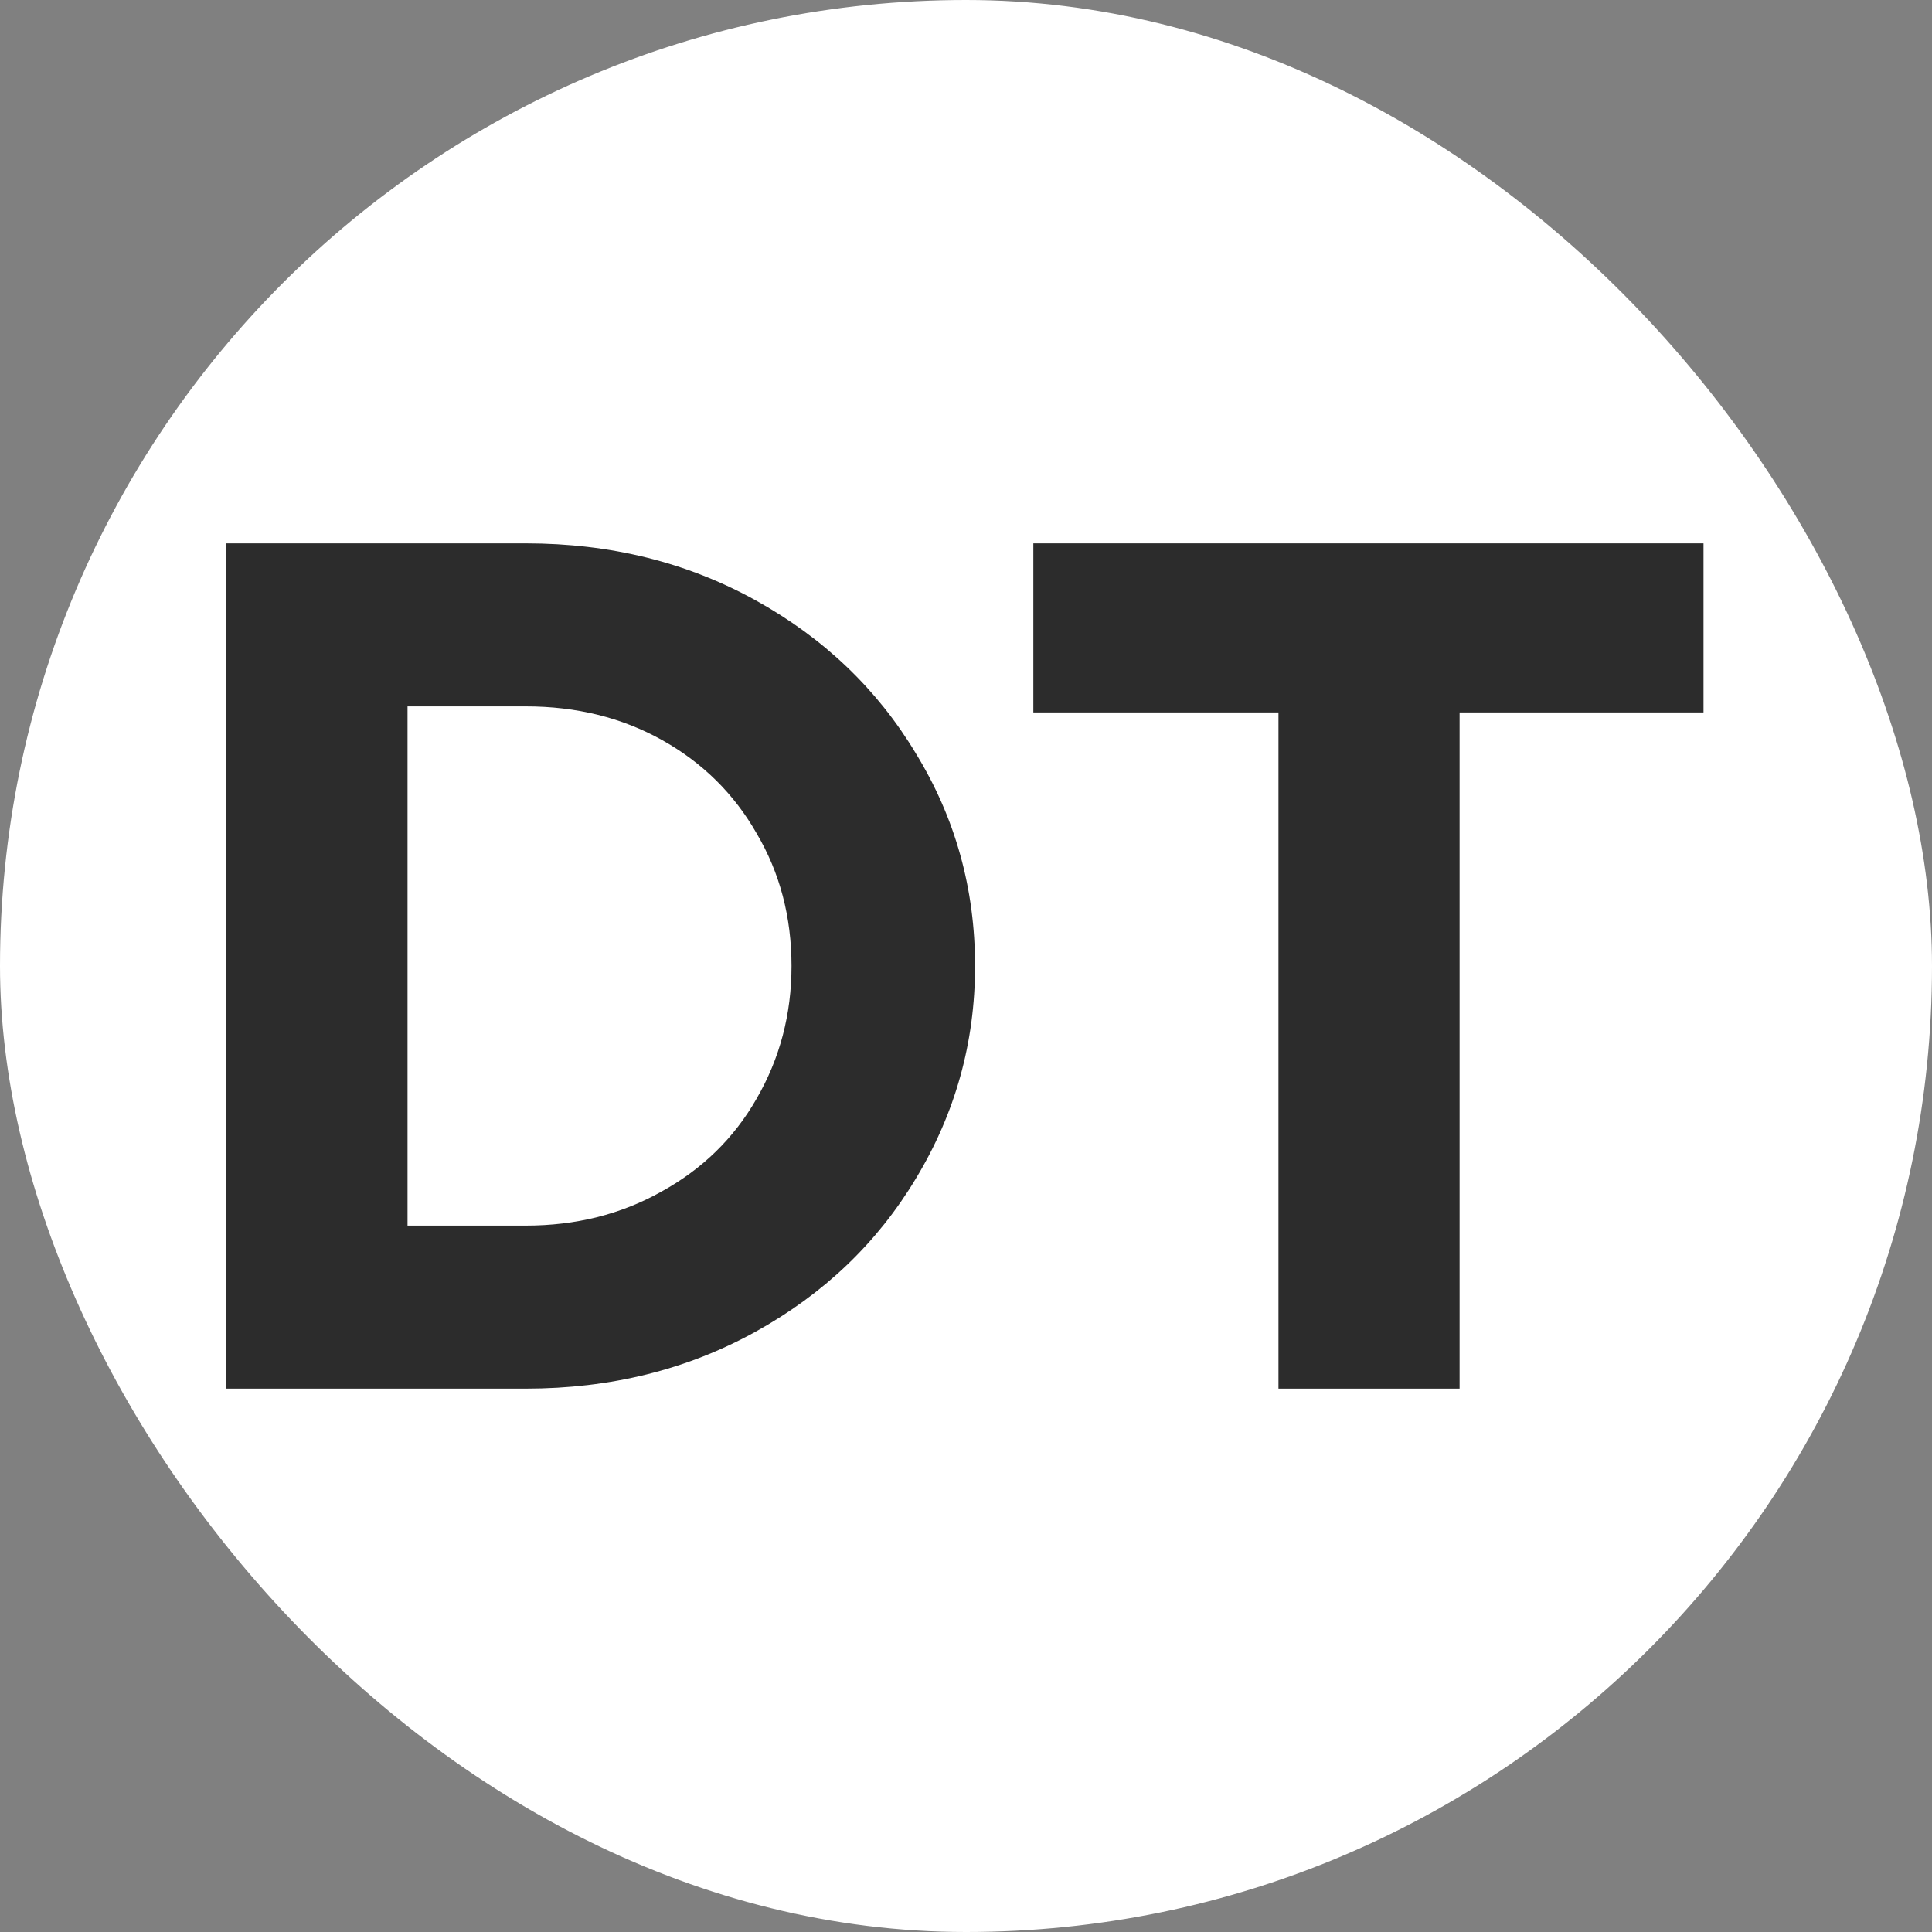
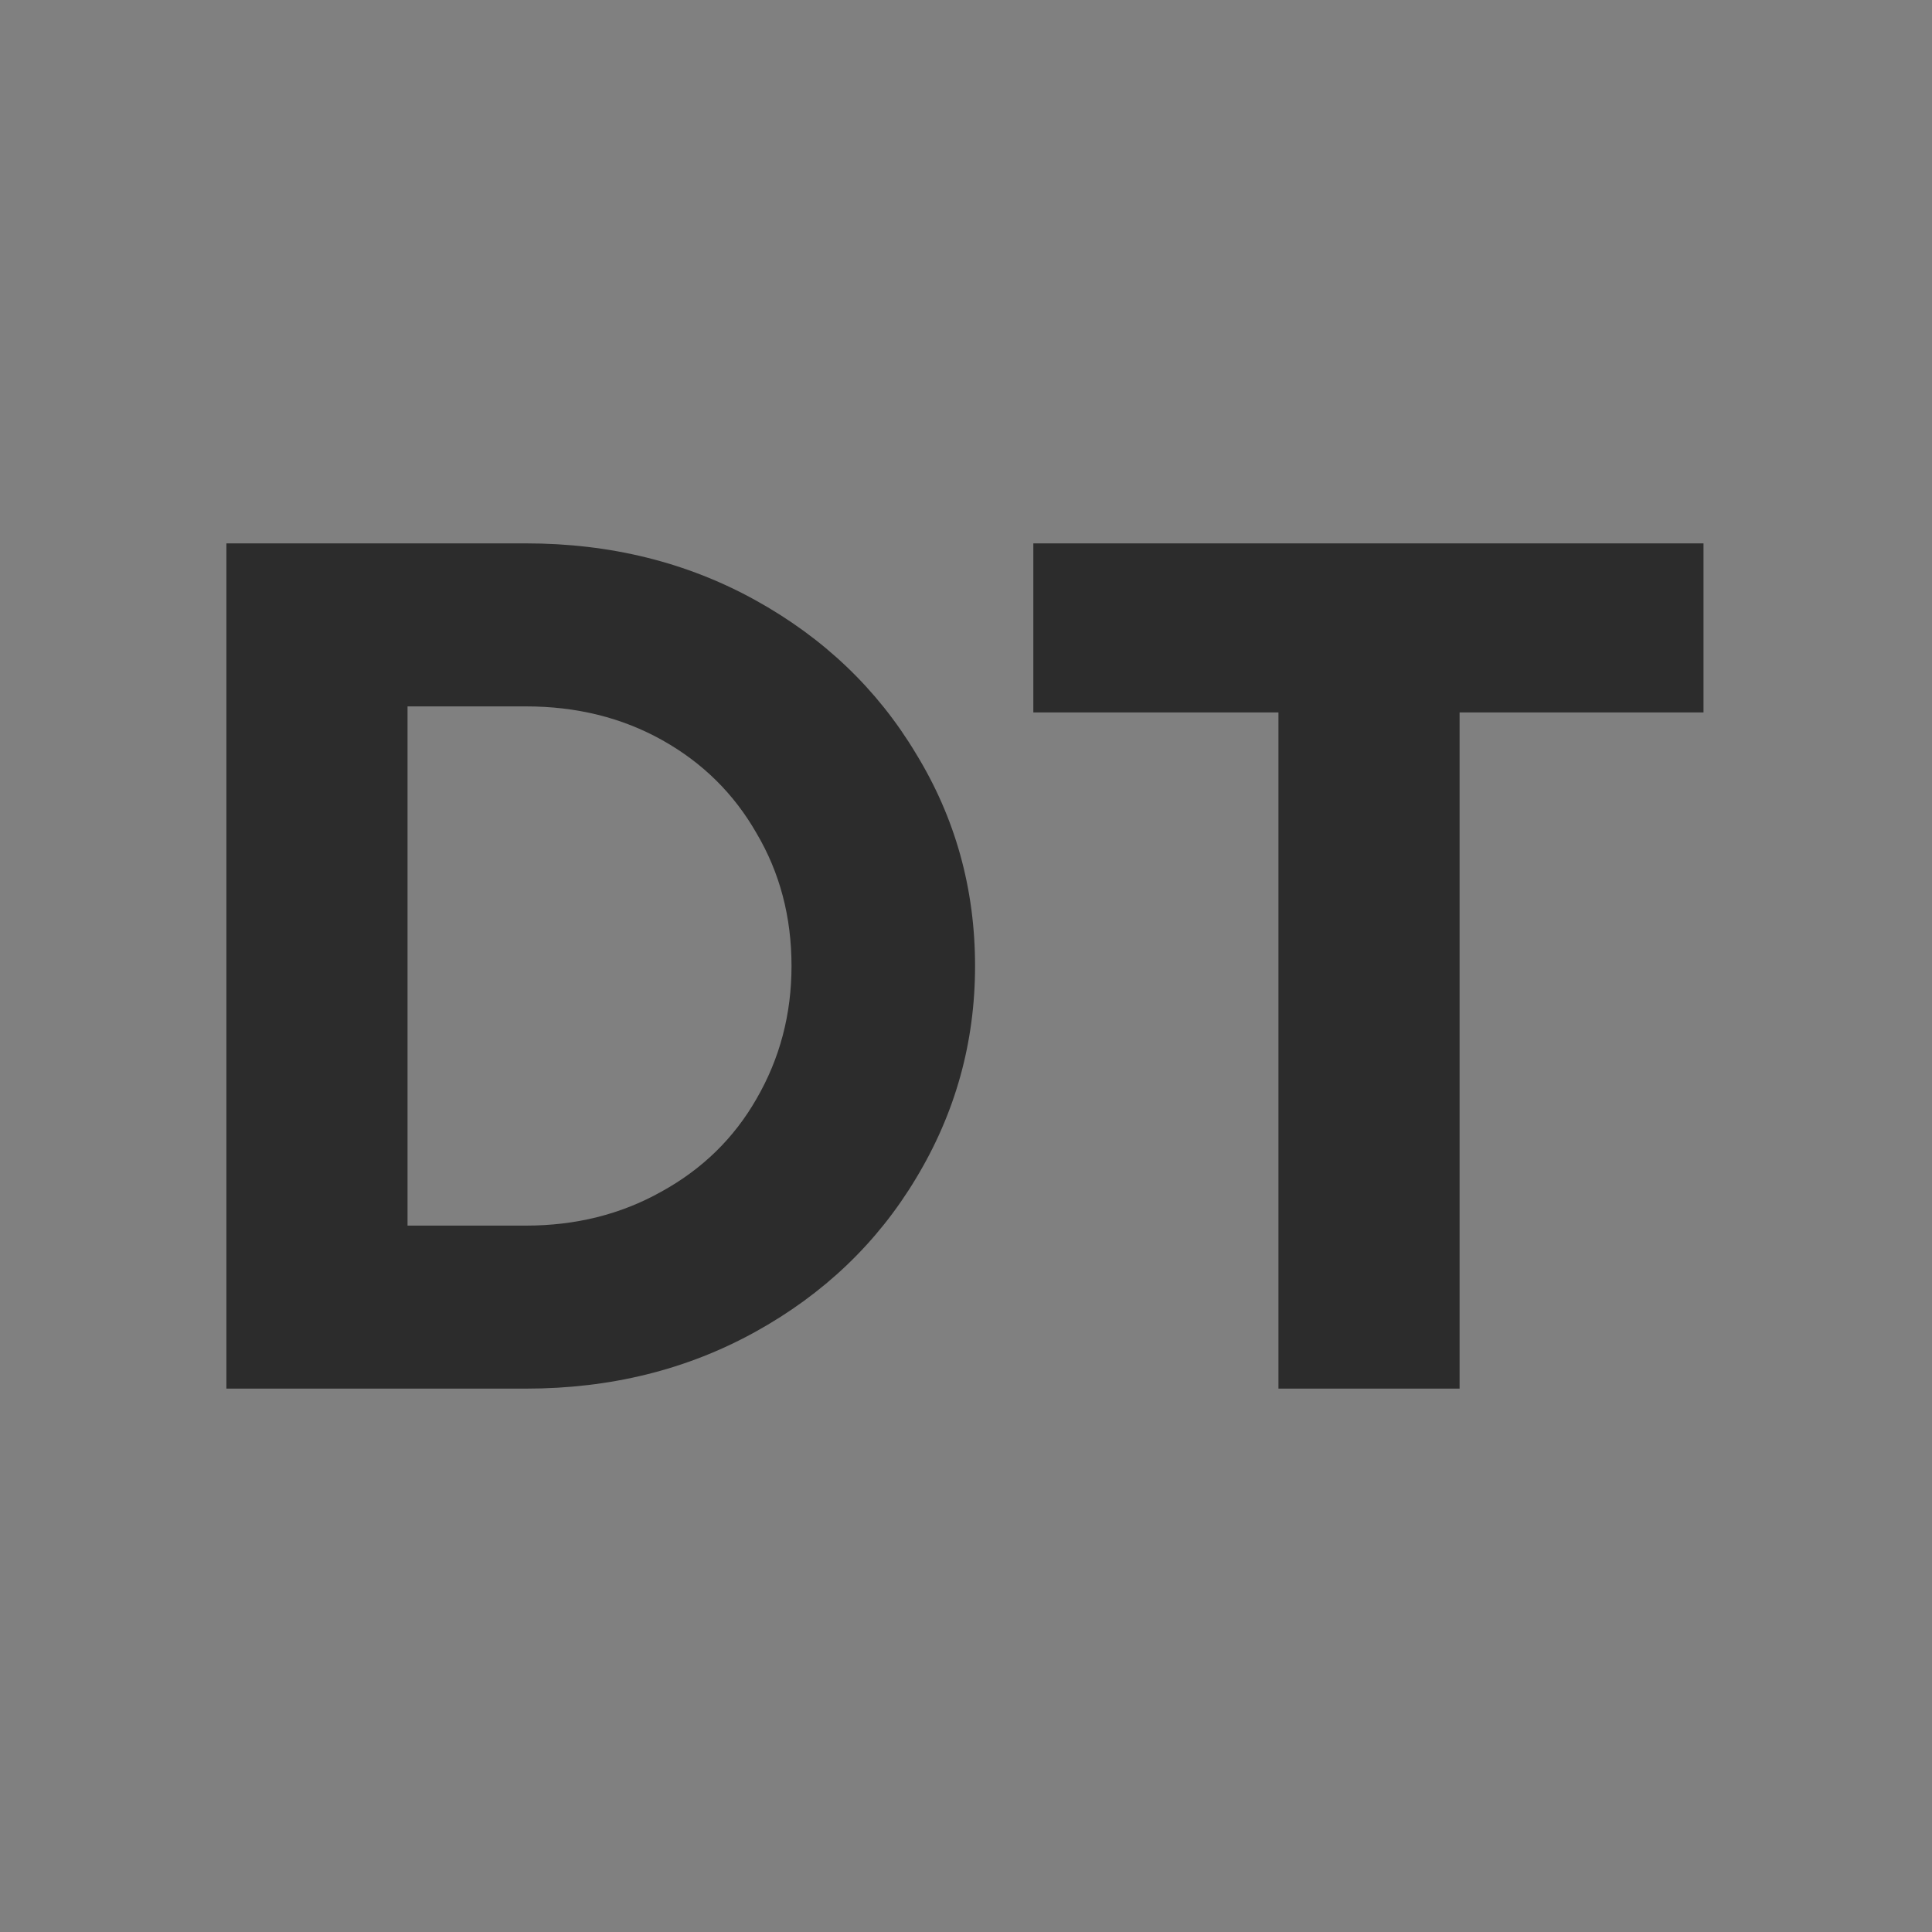
<svg xmlns="http://www.w3.org/2000/svg" width="48" height="48" viewBox="0 0 48 48" fill="none">
  <rect x="0" y="0" width="48" height="48" fill="#808080" stroke="none" />
-   <rect width="48" height="48" rx="24" fill="white" />
  <path d="M36.263 34.5H31.763V17.7H25.673V13.5H42.323V17.7H36.263V34.5Z" fill="#2C2C2C" />
  <path d="M5.625 34.5V13.5H13.065C15.165 13.5 17.065 13.97 18.765 14.91C20.465 15.85 21.795 17.12 22.755 18.72C23.735 20.32 24.225 22.08 24.225 24C24.225 25.9 23.735 27.66 22.755 29.28C21.795 30.88 20.465 32.15 18.765 33.09C17.065 34.03 15.165 34.5 13.065 34.5H5.625ZM13.065 30.45C14.305 30.45 15.425 30.17 16.425 29.61C17.445 29.05 18.235 28.28 18.795 27.3C19.375 26.3 19.665 25.2 19.665 24C19.665 22.78 19.375 21.68 18.795 20.7C18.235 19.72 17.455 18.95 16.455 18.39C15.455 17.83 14.325 17.55 13.065 17.55H10.125V30.45H13.065Z" fill="#2C2C2C" />
</svg>